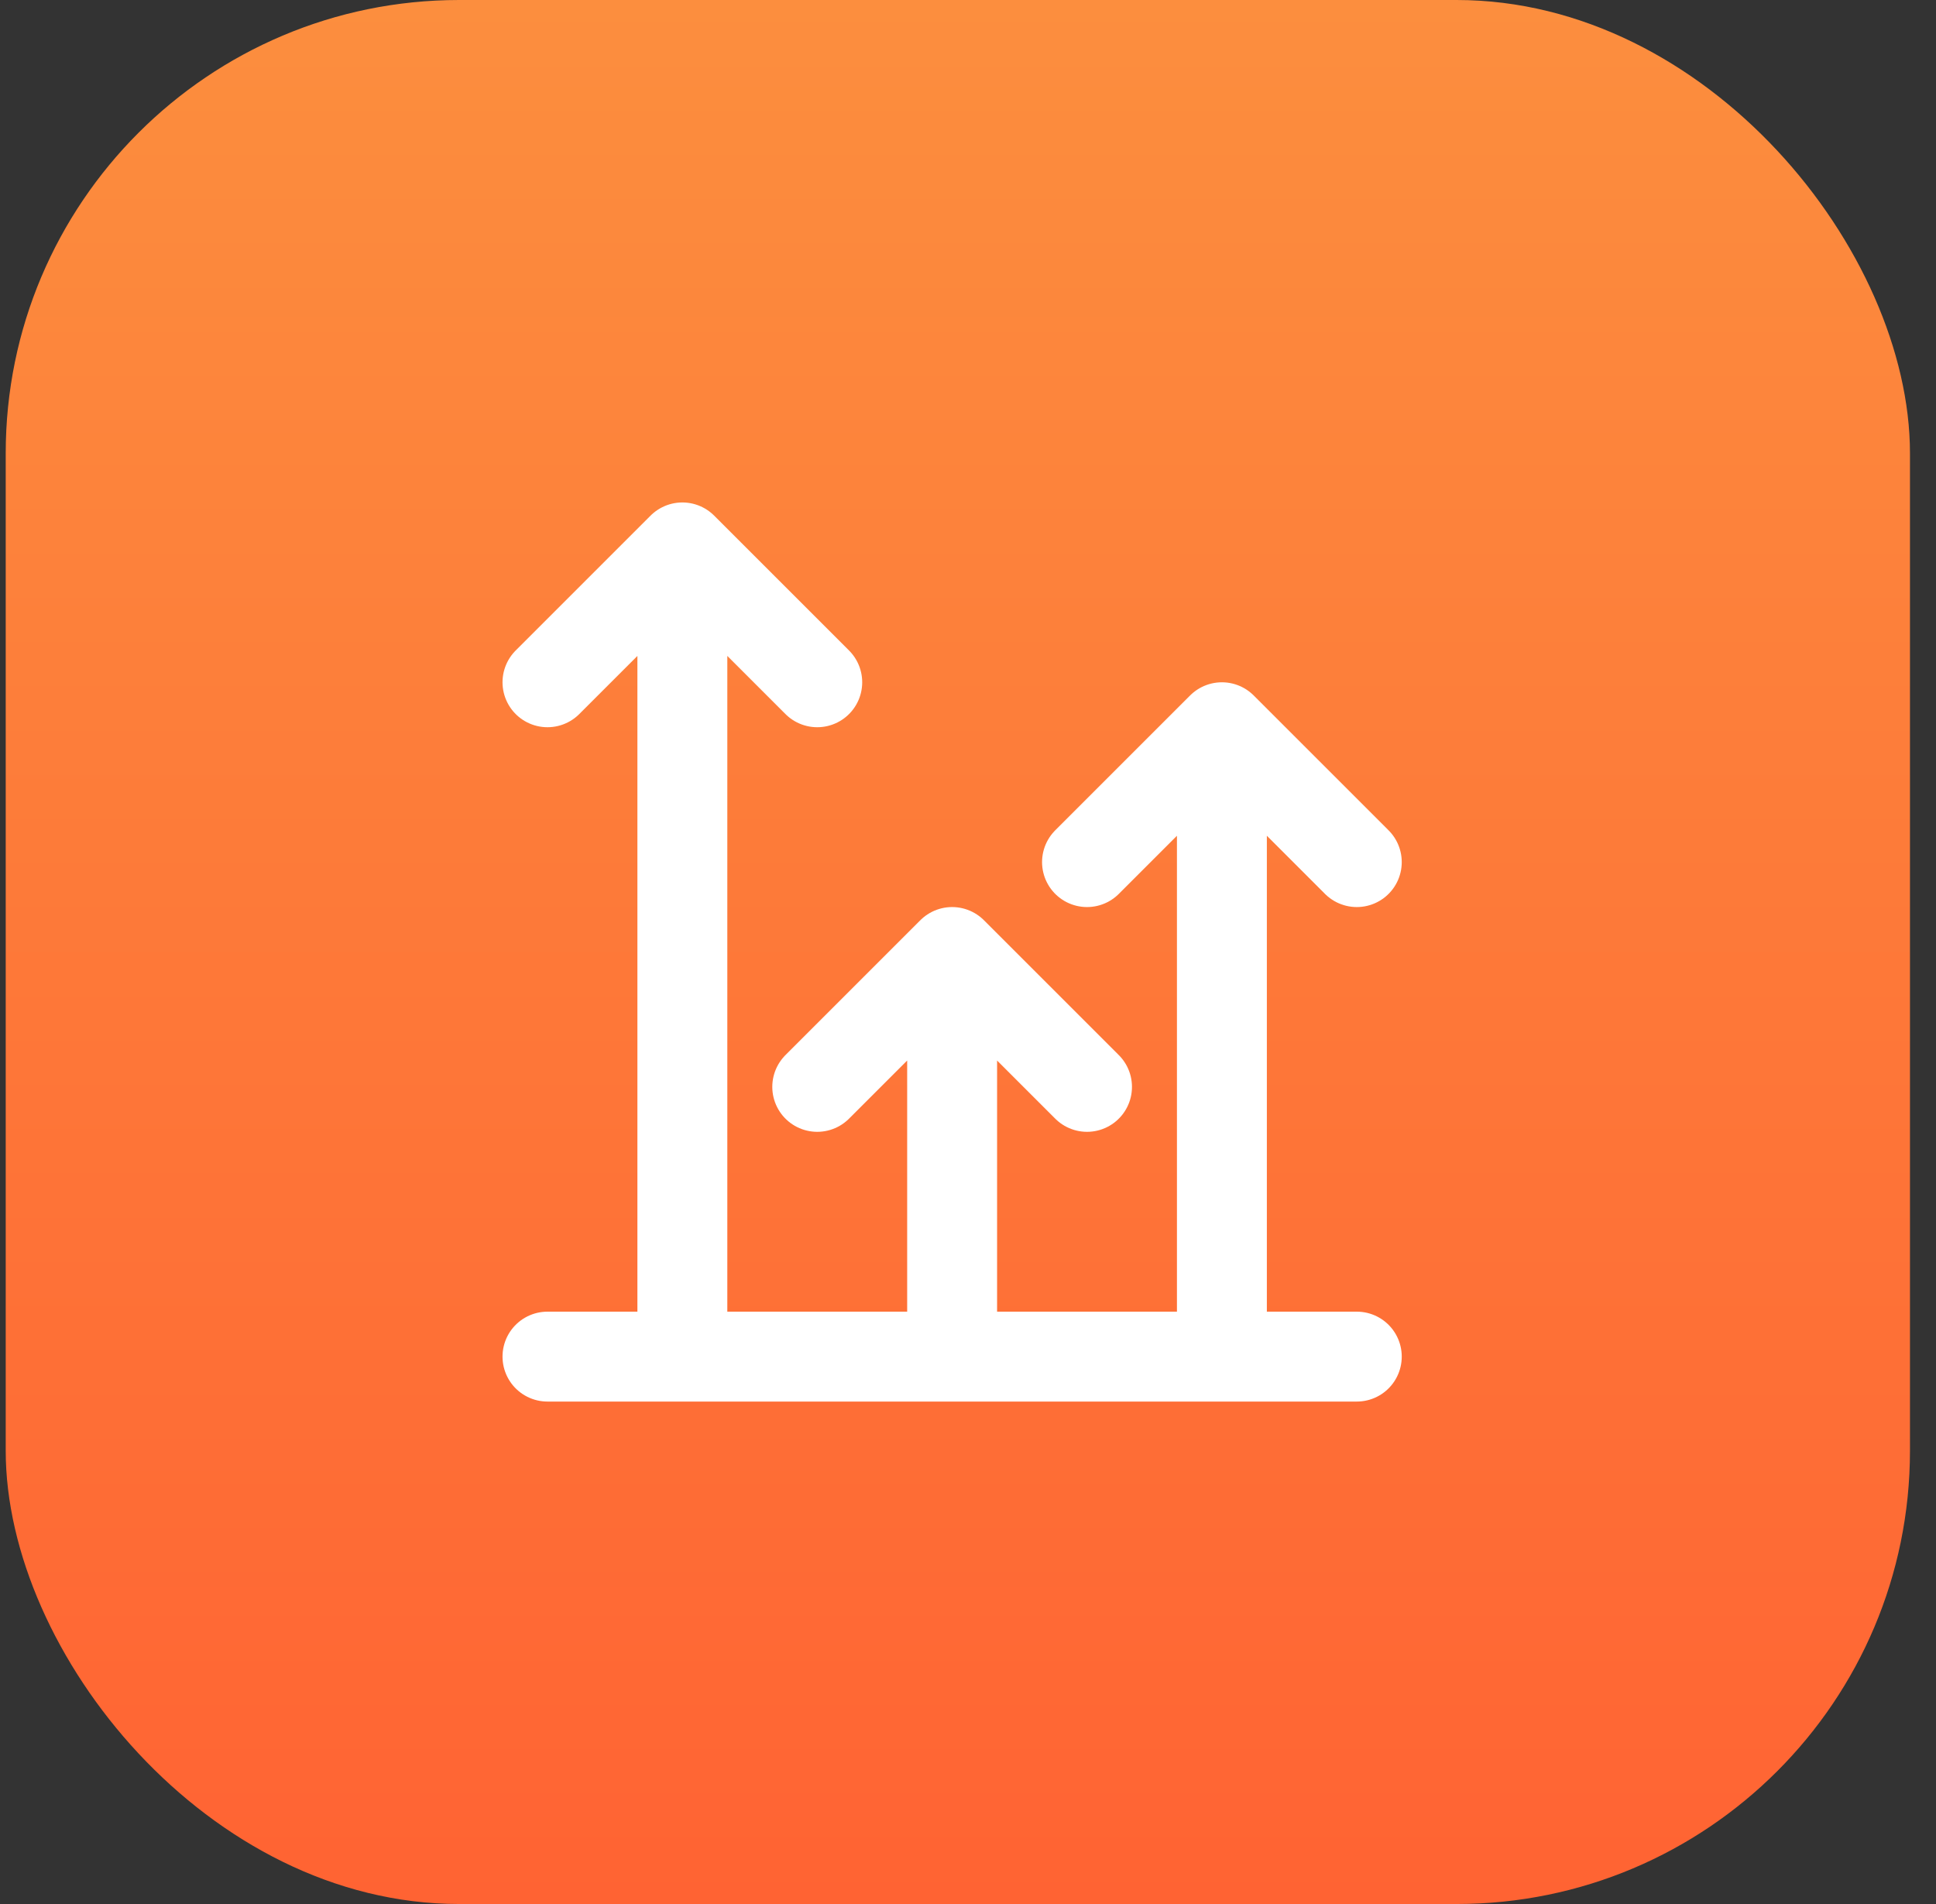
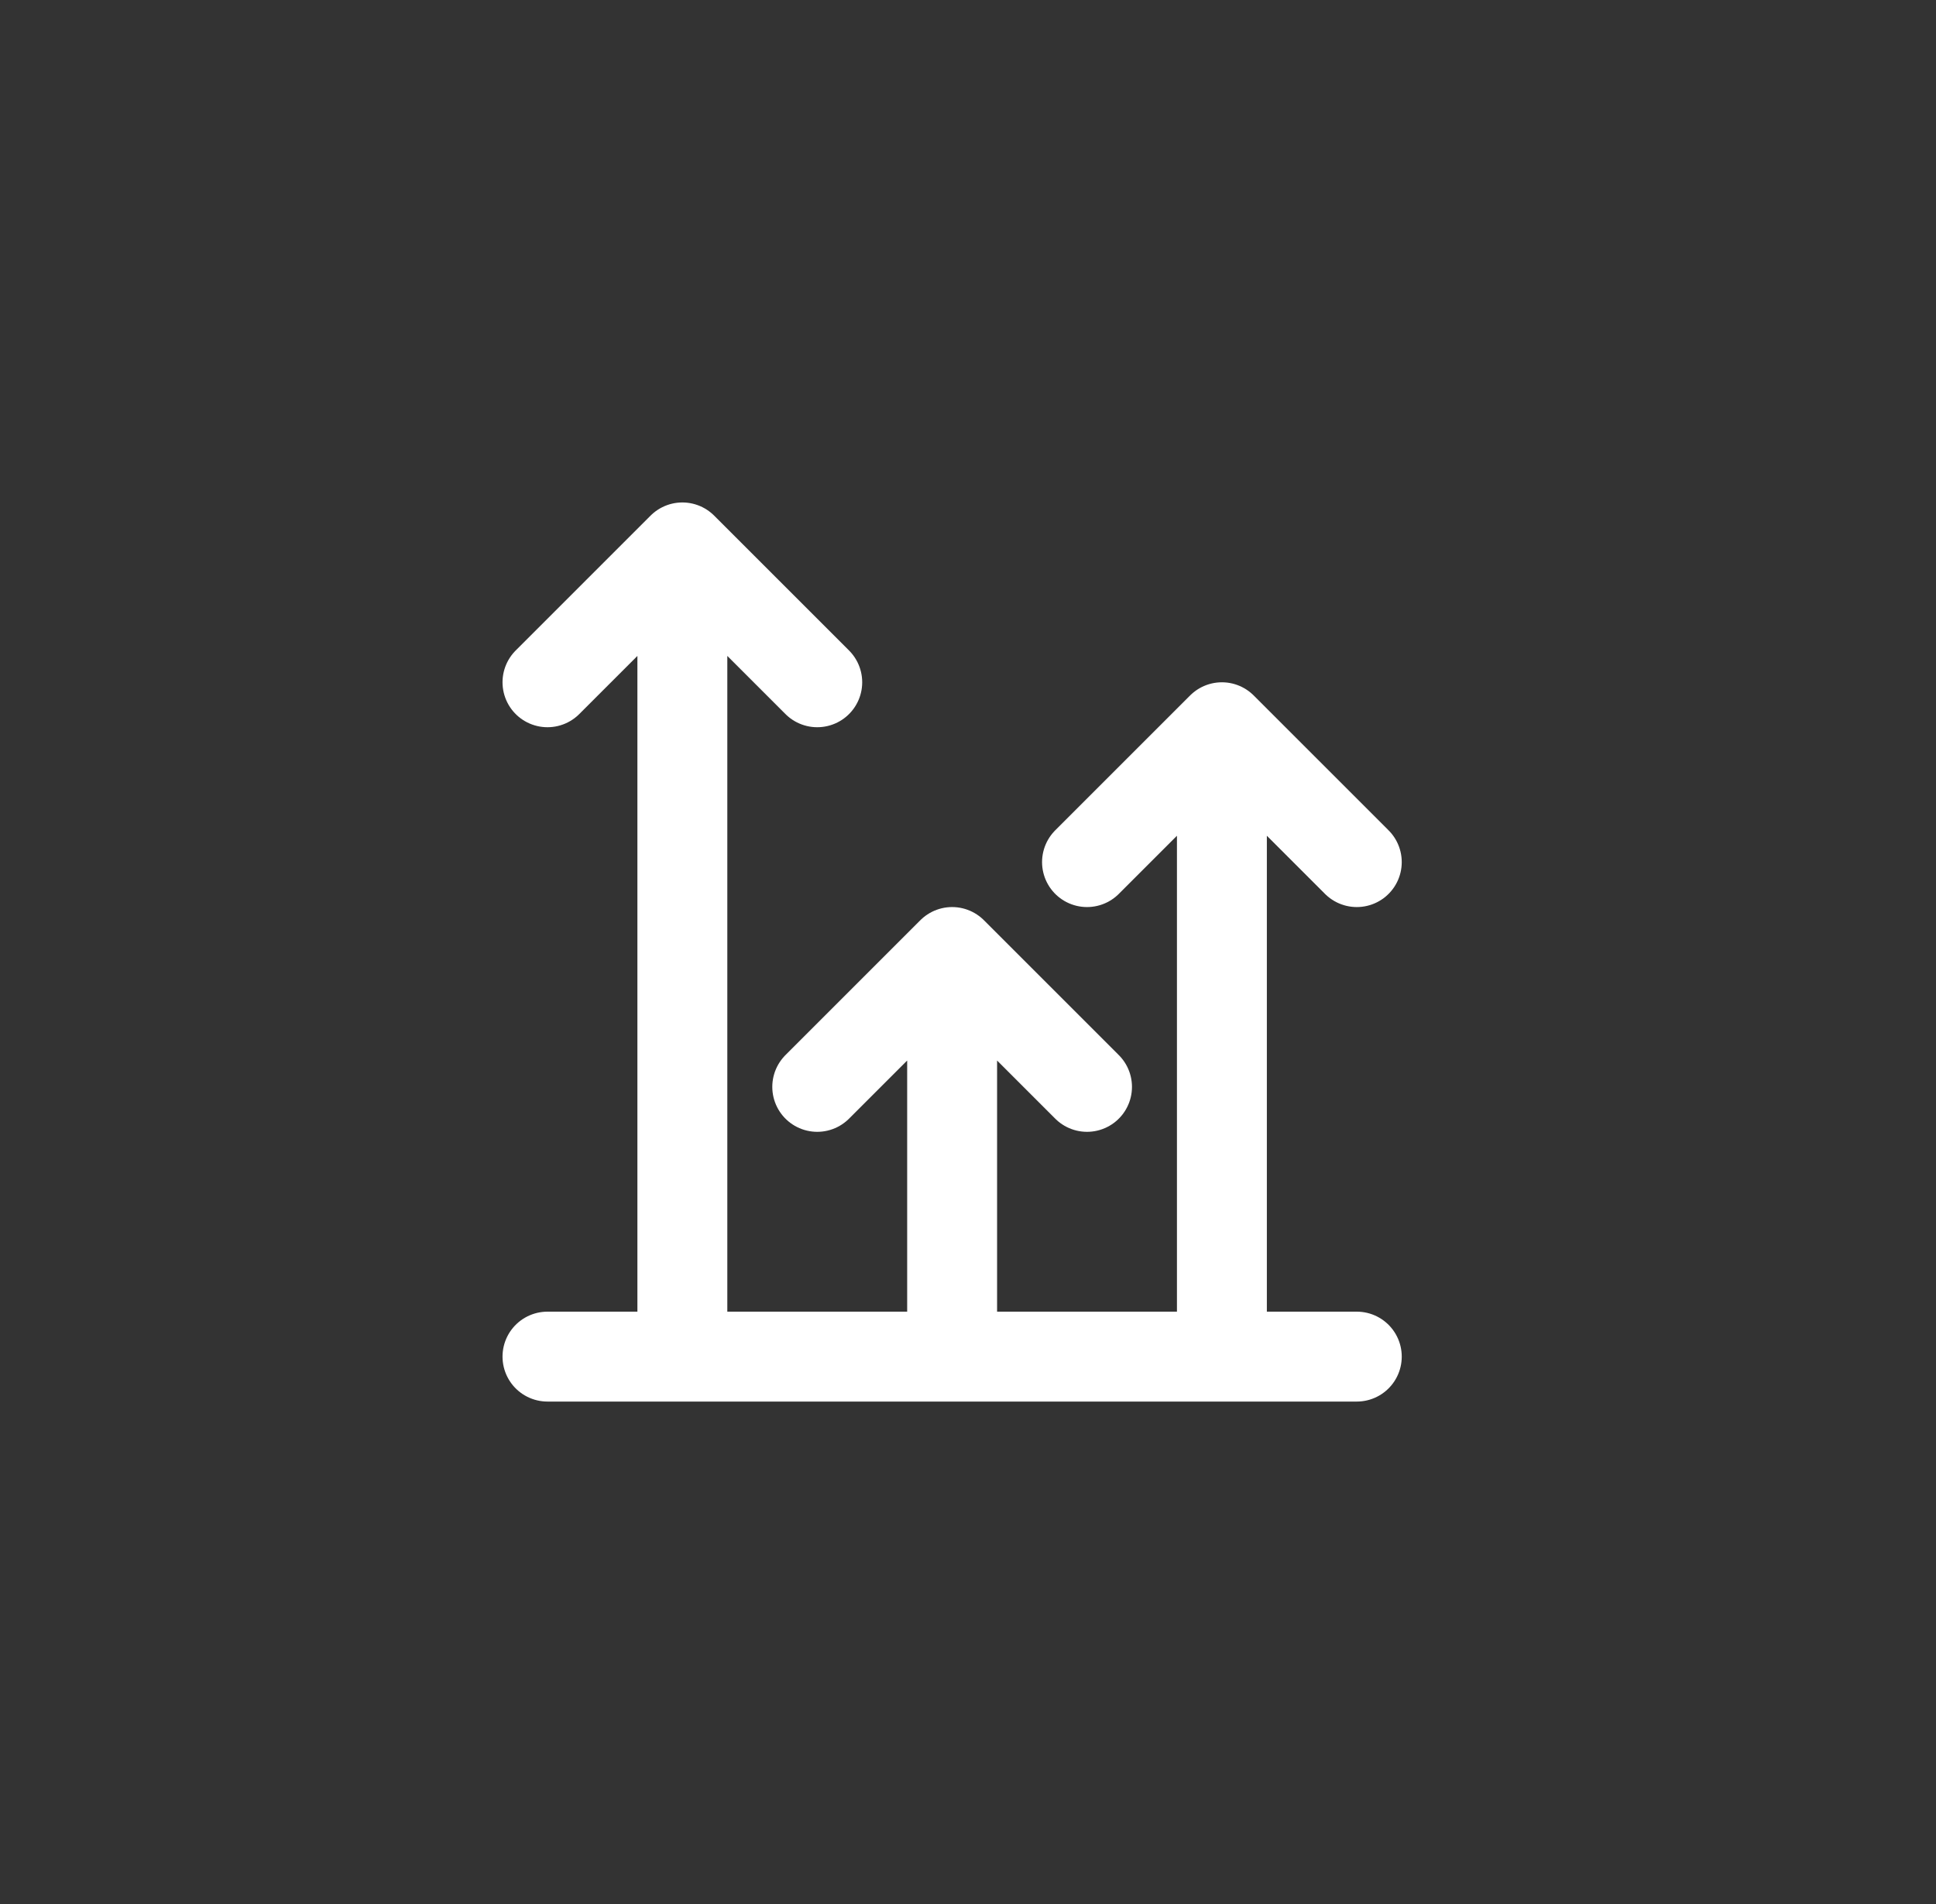
<svg xmlns="http://www.w3.org/2000/svg" width="61" height="60" viewBox="0 0 61 60" fill="none">
  <rect x="0" y="0" width="61" height="60" fill="#333333" stroke="none" />
-   <rect x="0.18" width="60" height="60" rx="14.286" fill="url(#paint0_linear_6474_4180)" />
  <path d="M38.5 42.75V22.917M38.5 22.917L34.25 27.167M38.5 22.917L42.75 27.167M25.75 34.25L30 30M30 30L34.25 34.25M30 30V42.75M17.25 42.75H42.75M17.25 21.5L21.5 17.25M21.5 17.25L25.75 21.5M21.5 17.25V42.75" stroke="white" stroke-width="2.833" stroke-linecap="round" stroke-linejoin="round" />
  <defs>
    <linearGradient id="paint0_linear_6474_4180" x1="30.18" y1="0" x2="30.18" y2="60" gradientUnits="userSpaceOnUse">
      <stop stop-color="#FC8E3E" />
      <stop offset="1" stop-color="#FF6333" />
    </linearGradient>
  </defs>
</svg>